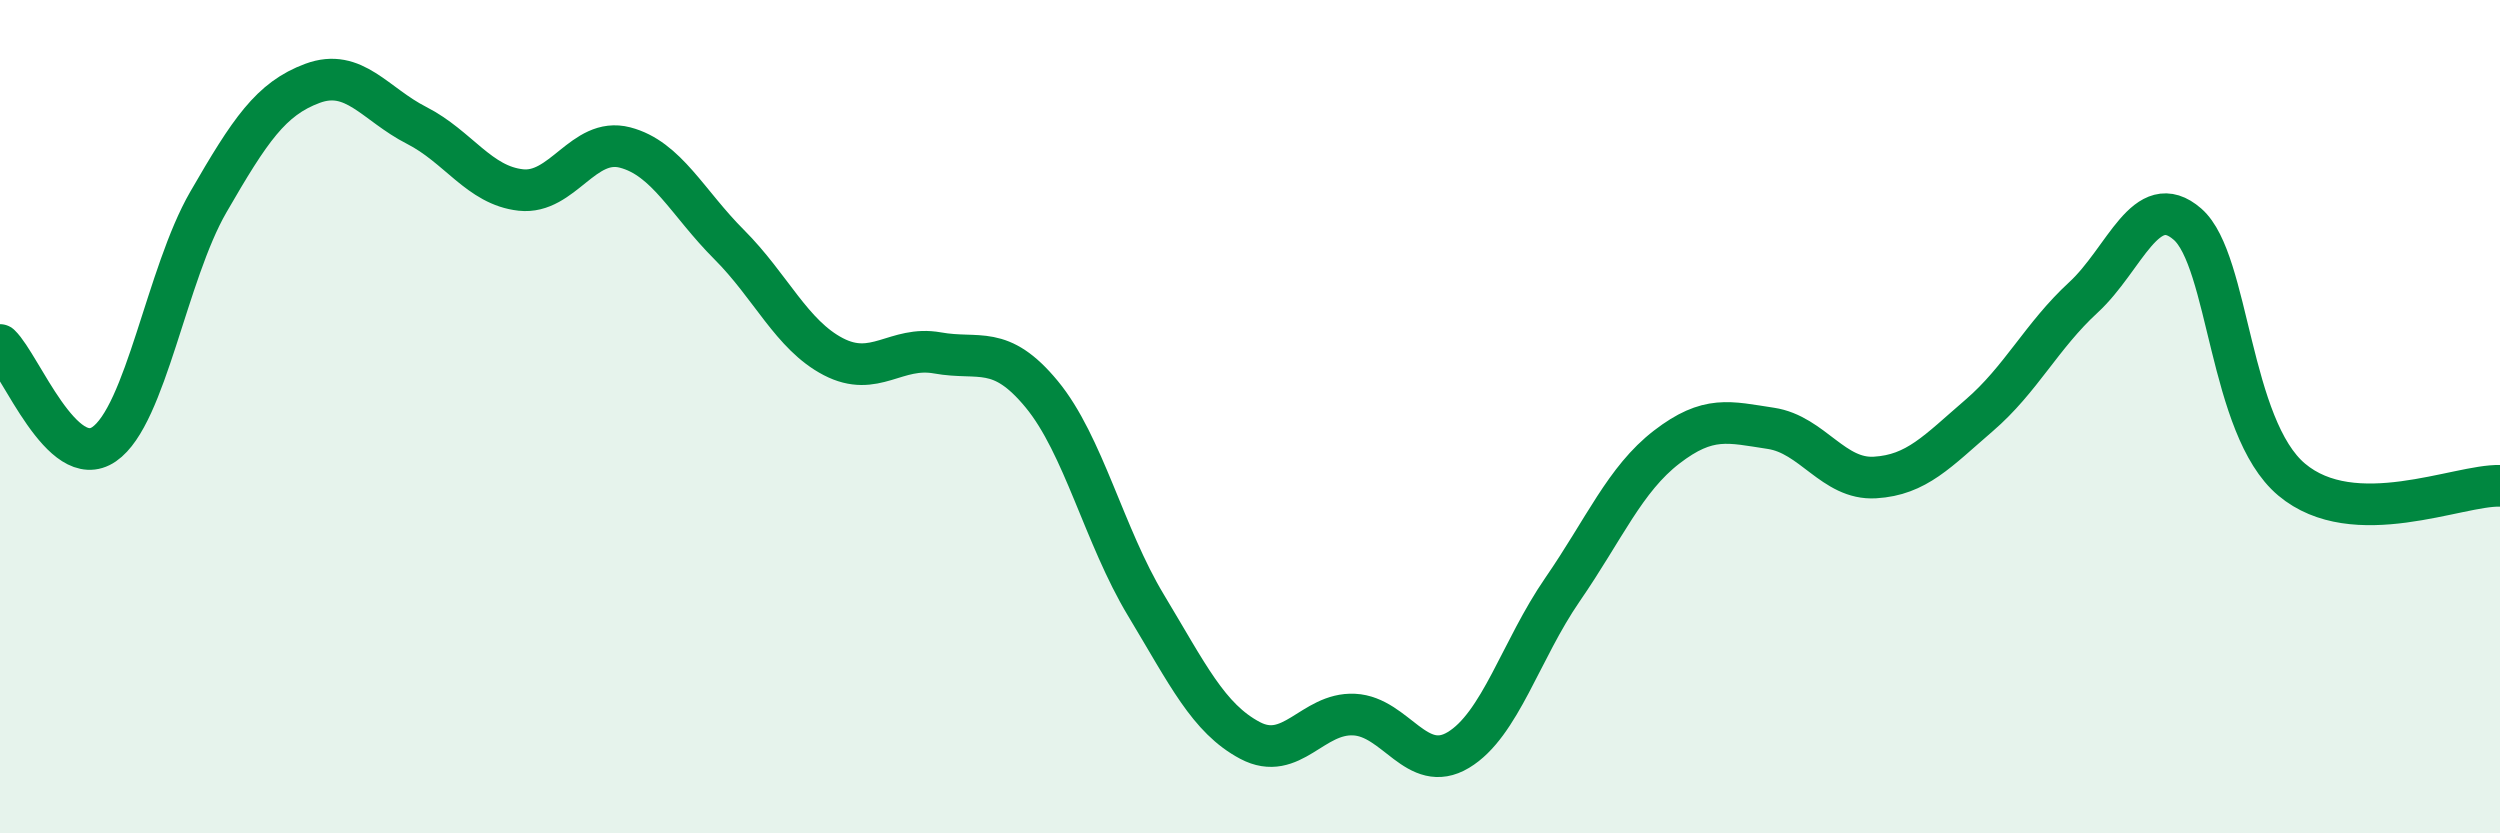
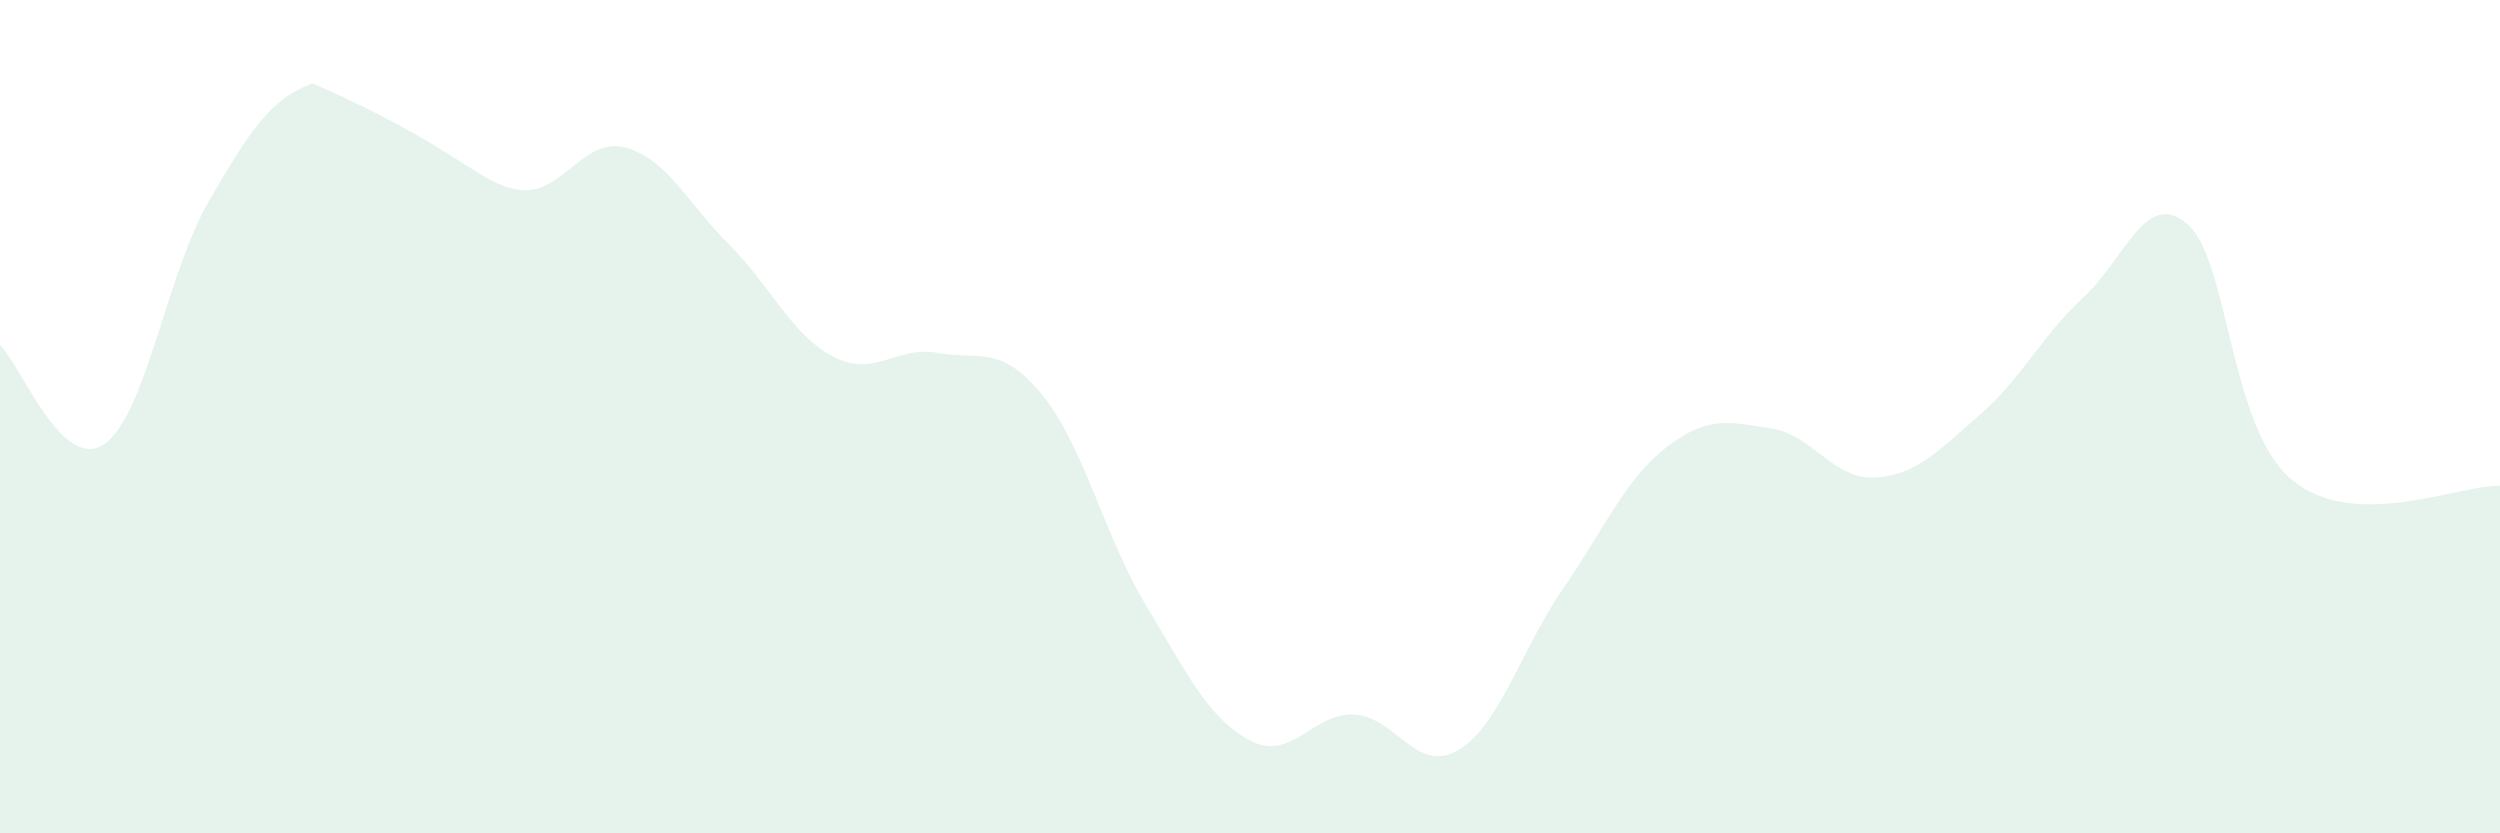
<svg xmlns="http://www.w3.org/2000/svg" width="60" height="20" viewBox="0 0 60 20">
-   <path d="M 0,8.28 C 0.5,8.76 1.5,11.35 2.5,10.66 C 3.5,9.97 4,6.58 5,4.85 C 6,3.12 6.5,2.37 7.5,2 C 8.5,1.63 9,2.5 10,3.01 C 11,3.52 11.5,4.45 12.5,4.56 C 13.5,4.67 14,3.28 15,3.54 C 16,3.8 16.5,4.87 17.5,5.87 C 18.5,6.87 19,8.04 20,8.56 C 21,9.08 21.5,8.29 22.5,8.47 C 23.5,8.65 24,8.25 25,9.46 C 26,10.67 26.5,12.86 27.5,14.52 C 28.5,16.18 29,17.24 30,17.77 C 31,18.3 31.5,17.1 32.5,17.15 C 33.5,17.2 34,18.6 35,18 C 36,17.4 36.5,15.6 37.5,14.15 C 38.5,12.7 39,11.5 40,10.73 C 41,9.96 41.5,10.13 42.5,10.28 C 43.5,10.43 44,11.52 45,11.46 C 46,11.4 46.5,10.83 47.5,9.97 C 48.5,9.11 49,8.06 50,7.14 C 51,6.22 51.5,4.51 52.5,5.38 C 53.5,6.25 53.5,10.25 55,11.51 C 56.5,12.77 59,11.63 60,11.66L60 20L0 20Z" fill="#008740" opacity="0.1" stroke-linecap="round" stroke-linejoin="round" />
-   <path d="M 0,8.28 C 0.5,8.76 1.5,11.35 2.5,10.66 C 3.5,9.97 4,6.58 5,4.85 C 6,3.12 6.5,2.37 7.5,2 C 8.5,1.63 9,2.5 10,3.01 C 11,3.52 11.5,4.45 12.5,4.56 C 13.5,4.67 14,3.28 15,3.54 C 16,3.8 16.5,4.87 17.5,5.87 C 18.5,6.87 19,8.04 20,8.56 C 21,9.08 21.5,8.29 22.5,8.47 C 23.5,8.65 24,8.25 25,9.46 C 26,10.67 26.5,12.86 27.5,14.52 C 28.5,16.18 29,17.24 30,17.77 C 31,18.3 31.5,17.1 32.5,17.15 C 33.5,17.2 34,18.6 35,18 C 36,17.4 36.5,15.6 37.5,14.15 C 38.5,12.7 39,11.5 40,10.73 C 41,9.96 41.5,10.13 42.5,10.28 C 43.5,10.43 44,11.52 45,11.46 C 46,11.4 46.5,10.83 47.5,9.97 C 48.5,9.11 49,8.06 50,7.14 C 51,6.22 51.5,4.51 52.5,5.38 C 53.5,6.25 53.5,10.25 55,11.51 C 56.5,12.77 59,11.63 60,11.66" stroke="#008740" stroke-width="1" fill="none" stroke-linecap="round" stroke-linejoin="round" />
+   <path d="M 0,8.28 C 0.5,8.76 1.5,11.35 2.5,10.66 C 3.5,9.97 4,6.58 5,4.85 C 6,3.12 6.5,2.37 7.5,2 C 11,3.52 11.5,4.45 12.5,4.56 C 13.5,4.67 14,3.28 15,3.54 C 16,3.8 16.5,4.87 17.5,5.87 C 18.5,6.87 19,8.04 20,8.56 C 21,9.08 21.5,8.29 22.5,8.47 C 23.5,8.65 24,8.25 25,9.46 C 26,10.67 26.5,12.86 27.5,14.52 C 28.5,16.18 29,17.24 30,17.77 C 31,18.3 31.5,17.1 32.5,17.15 C 33.5,17.2 34,18.6 35,18 C 36,17.4 36.5,15.6 37.5,14.15 C 38.5,12.7 39,11.5 40,10.73 C 41,9.96 41.5,10.13 42.5,10.28 C 43.5,10.43 44,11.52 45,11.46 C 46,11.4 46.5,10.83 47.5,9.97 C 48.5,9.11 49,8.06 50,7.14 C 51,6.22 51.5,4.51 52.5,5.38 C 53.5,6.25 53.5,10.25 55,11.51 C 56.5,12.77 59,11.63 60,11.66L60 20L0 20Z" fill="#008740" opacity="0.1" stroke-linecap="round" stroke-linejoin="round" />
</svg>